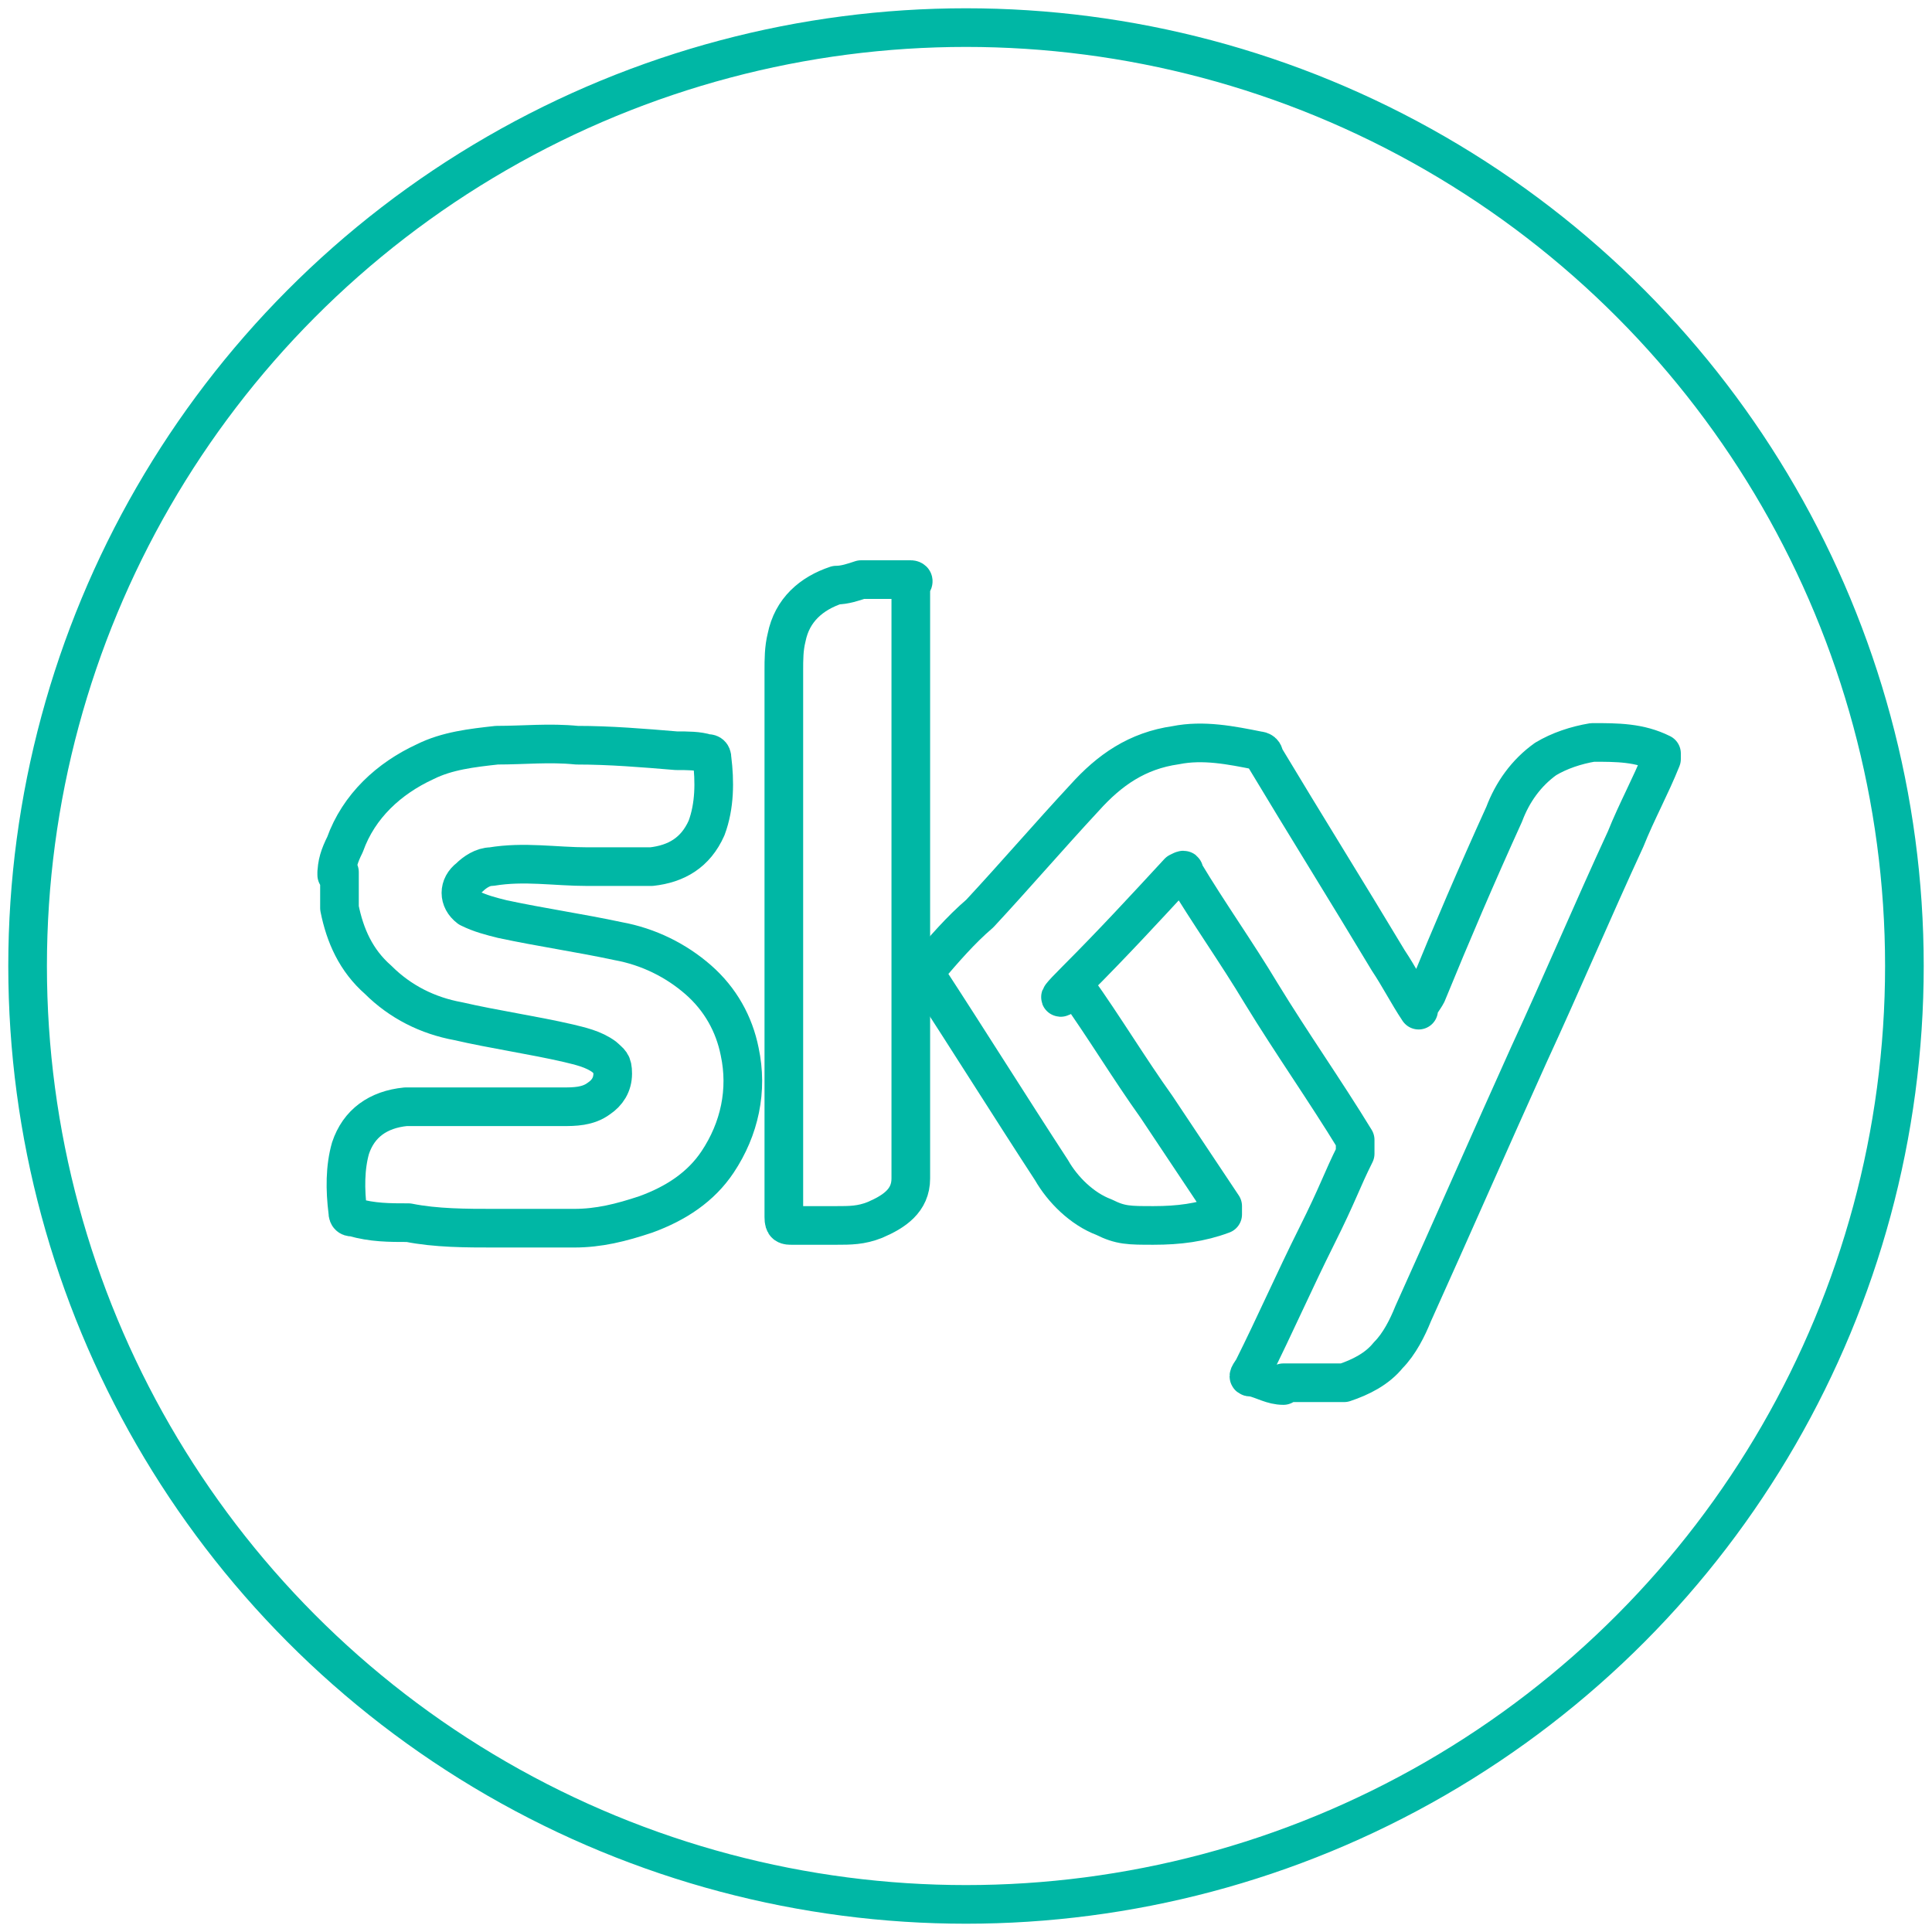
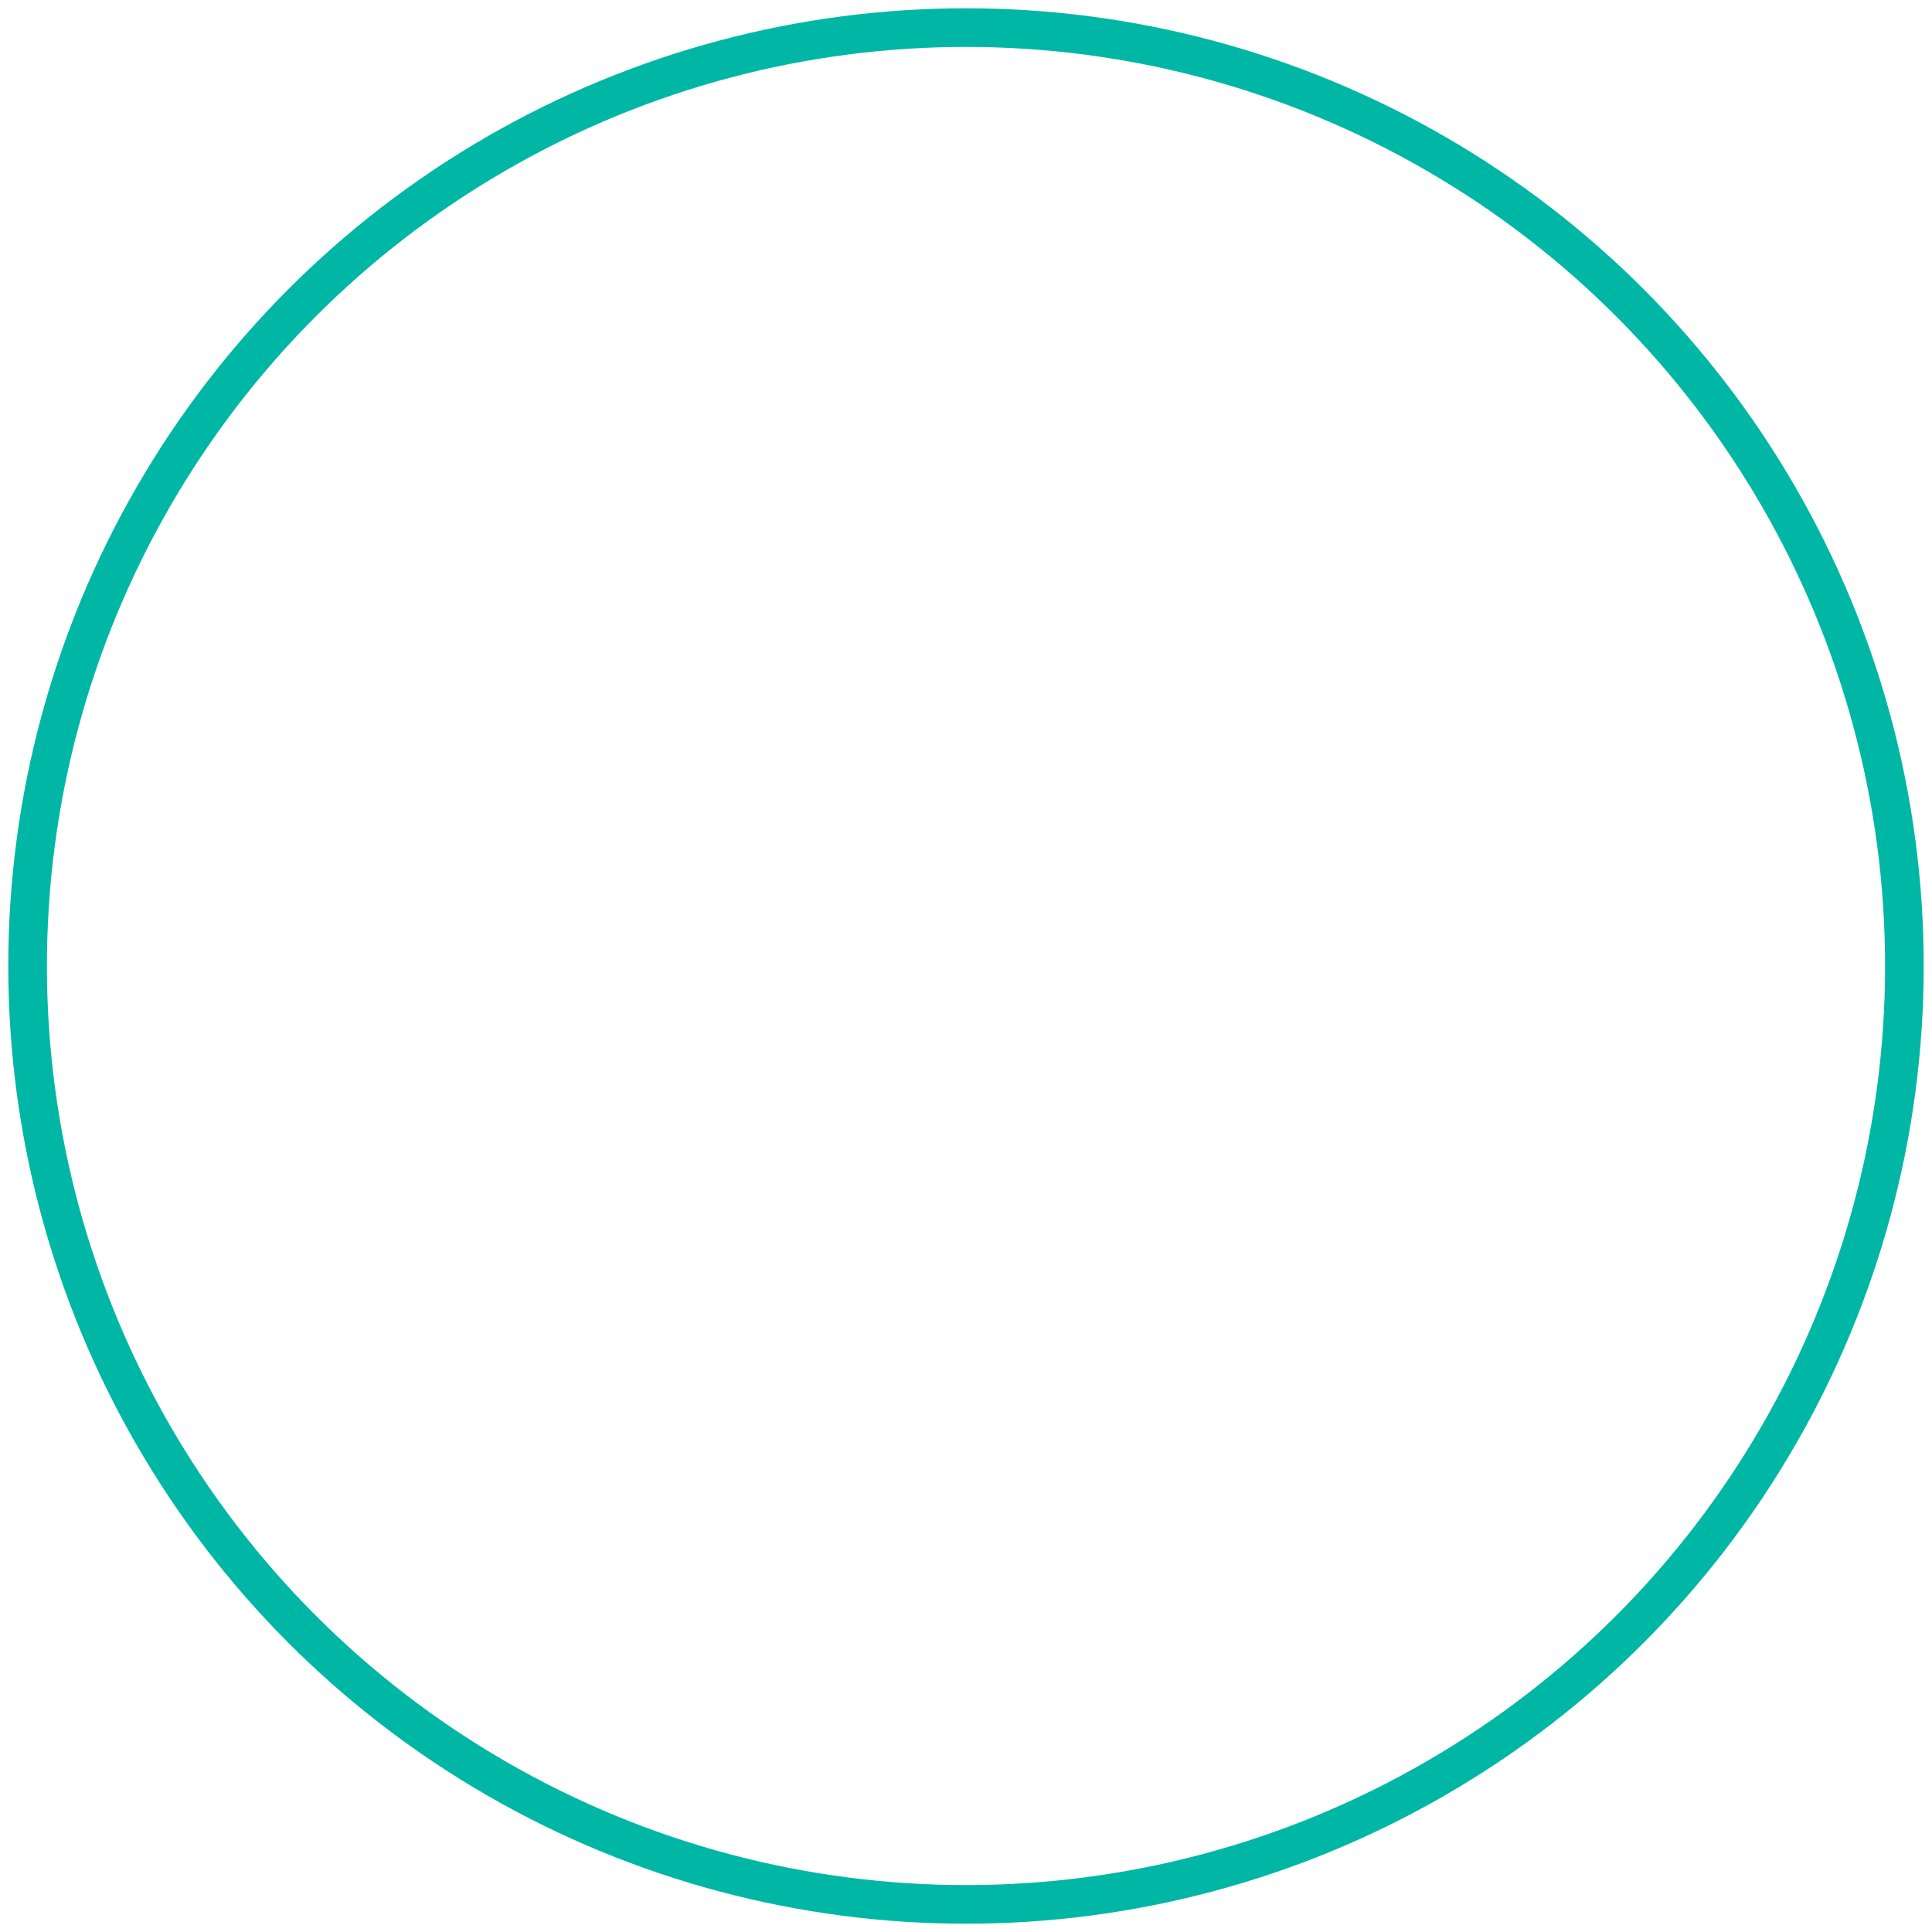
<svg xmlns="http://www.w3.org/2000/svg" id="Layer_1" data-name="Layer 1" viewBox="0 0 70 70">
  <defs>
    <style>      .cls-1 {        fill: none;        stroke: #00b7a5;        stroke-linecap: round;        stroke-linejoin: round;        stroke-width: 1.4px;      }    </style>
  </defs>
  <circle class="cls-1" cx="35" cy="35" r="34" />
  <g>
-     <path class="cls-1" d="M46.5,50.2c-.4,0-.7-.2-1.1-.3-.2,0-.2,0,0-.3.8-1.6,1.5-3.2,2.3-4.8s.9-2,1.4-3v-.5c-1.1-1.8-2.3-3.5-3.4-5.3-.9-1.5-1.9-2.9-2.8-4.4,0-.1,0-.1-.2,0-1.2,1.3-2.4,2.6-3.7,3.9s0,.2,0,.3c1,1.4,1.9,2.9,2.9,4.3.8,1.2,1.6,2.4,2.4,3.6q0,.2,0,.3c-.8.3-1.6.4-2.5.4s-1.2,0-1.8-.3c-.8-.3-1.5-1-1.9-1.7-1.5-2.3-3-4.7-4.5-7v-.3c.6-.7,1.2-1.4,1.9-2,1.3-1.4,2.5-2.8,3.8-4.2.9-1,1.9-1.7,3.3-1.9,1-.2,2,0,3,.2,0,0,.2,0,.2.2,1.5,2.5,3,4.9,4.5,7.4.4.6.7,1.2,1.1,1.8,0,0,0,0,0,0,0-.2.2-.4.3-.6.9-2.2,1.8-4.3,2.8-6.5.3-.8.8-1.5,1.5-2,.5-.3,1.1-.5,1.7-.6.9,0,1.7,0,2.5.4h0v.2c-.4,1-.9,1.9-1.3,2.9-1.2,2.6-2.3,5.2-3.5,7.8-1.4,3.1-2.8,6.3-4.2,9.4-.2.5-.5,1.1-.9,1.5-.4.5-1,.8-1.6,1h-2.2Z" />
-     <path class="cls-1" d="M12.2,31.7c0-.4.1-.7.3-1.1.5-1.4,1.6-2.4,2.9-3,.8-.4,1.7-.5,2.6-.6,1,0,1.9-.1,2.9,0,1.2,0,2.4.1,3.6.2.4,0,.8,0,1.1.1.1,0,.2,0,.2.2.1.8.1,1.7-.2,2.5-.4.9-1.1,1.3-2,1.4h-2.3c-1.2,0-2.3-.2-3.5,0-.3,0-.6.2-.8.4-.4.3-.4.8,0,1.1.4.2.8.3,1.2.4,1.4.3,2.8.5,4.2.8,1.1.2,2.1.7,2.9,1.4s1.3,1.6,1.5,2.6c.3,1.4,0,2.8-.8,4-.6.9-1.5,1.5-2.6,1.9-.9.3-1.7.5-2.6.5h-2.9c-1,0-2.1,0-3.1-.2-.7,0-1.3,0-2-.2-.1,0-.2,0-.2-.2-.1-.8-.1-1.6.1-2.3.3-.9,1-1.4,2-1.5h5.7c.4,0,.9,0,1.3-.3.3-.2.5-.5.5-.9s-.1-.4-.3-.6c-.4-.3-.9-.4-1.3-.5-1.3-.3-2.7-.5-4-.8-1.1-.2-2.1-.7-2.9-1.5-.8-.7-1.2-1.6-1.4-2.6h0v-1.3h-.1Z" />
-     <path class="cls-1" d="M32.6,21h.4c0,0,.2,0,0,.2v21.5c0,.8-.6,1.2-1.3,1.5-.5.2-.9.2-1.4.2h-1.6c-.2,0-.3,0-.3-.3v-19.8c0-.4,0-.8.1-1.2.2-1,.9-1.6,1.8-1.9.3,0,.6-.1.9-.2.4,0,.9,0,1.3,0Z" />
-   </g>
+     </g>
</svg>